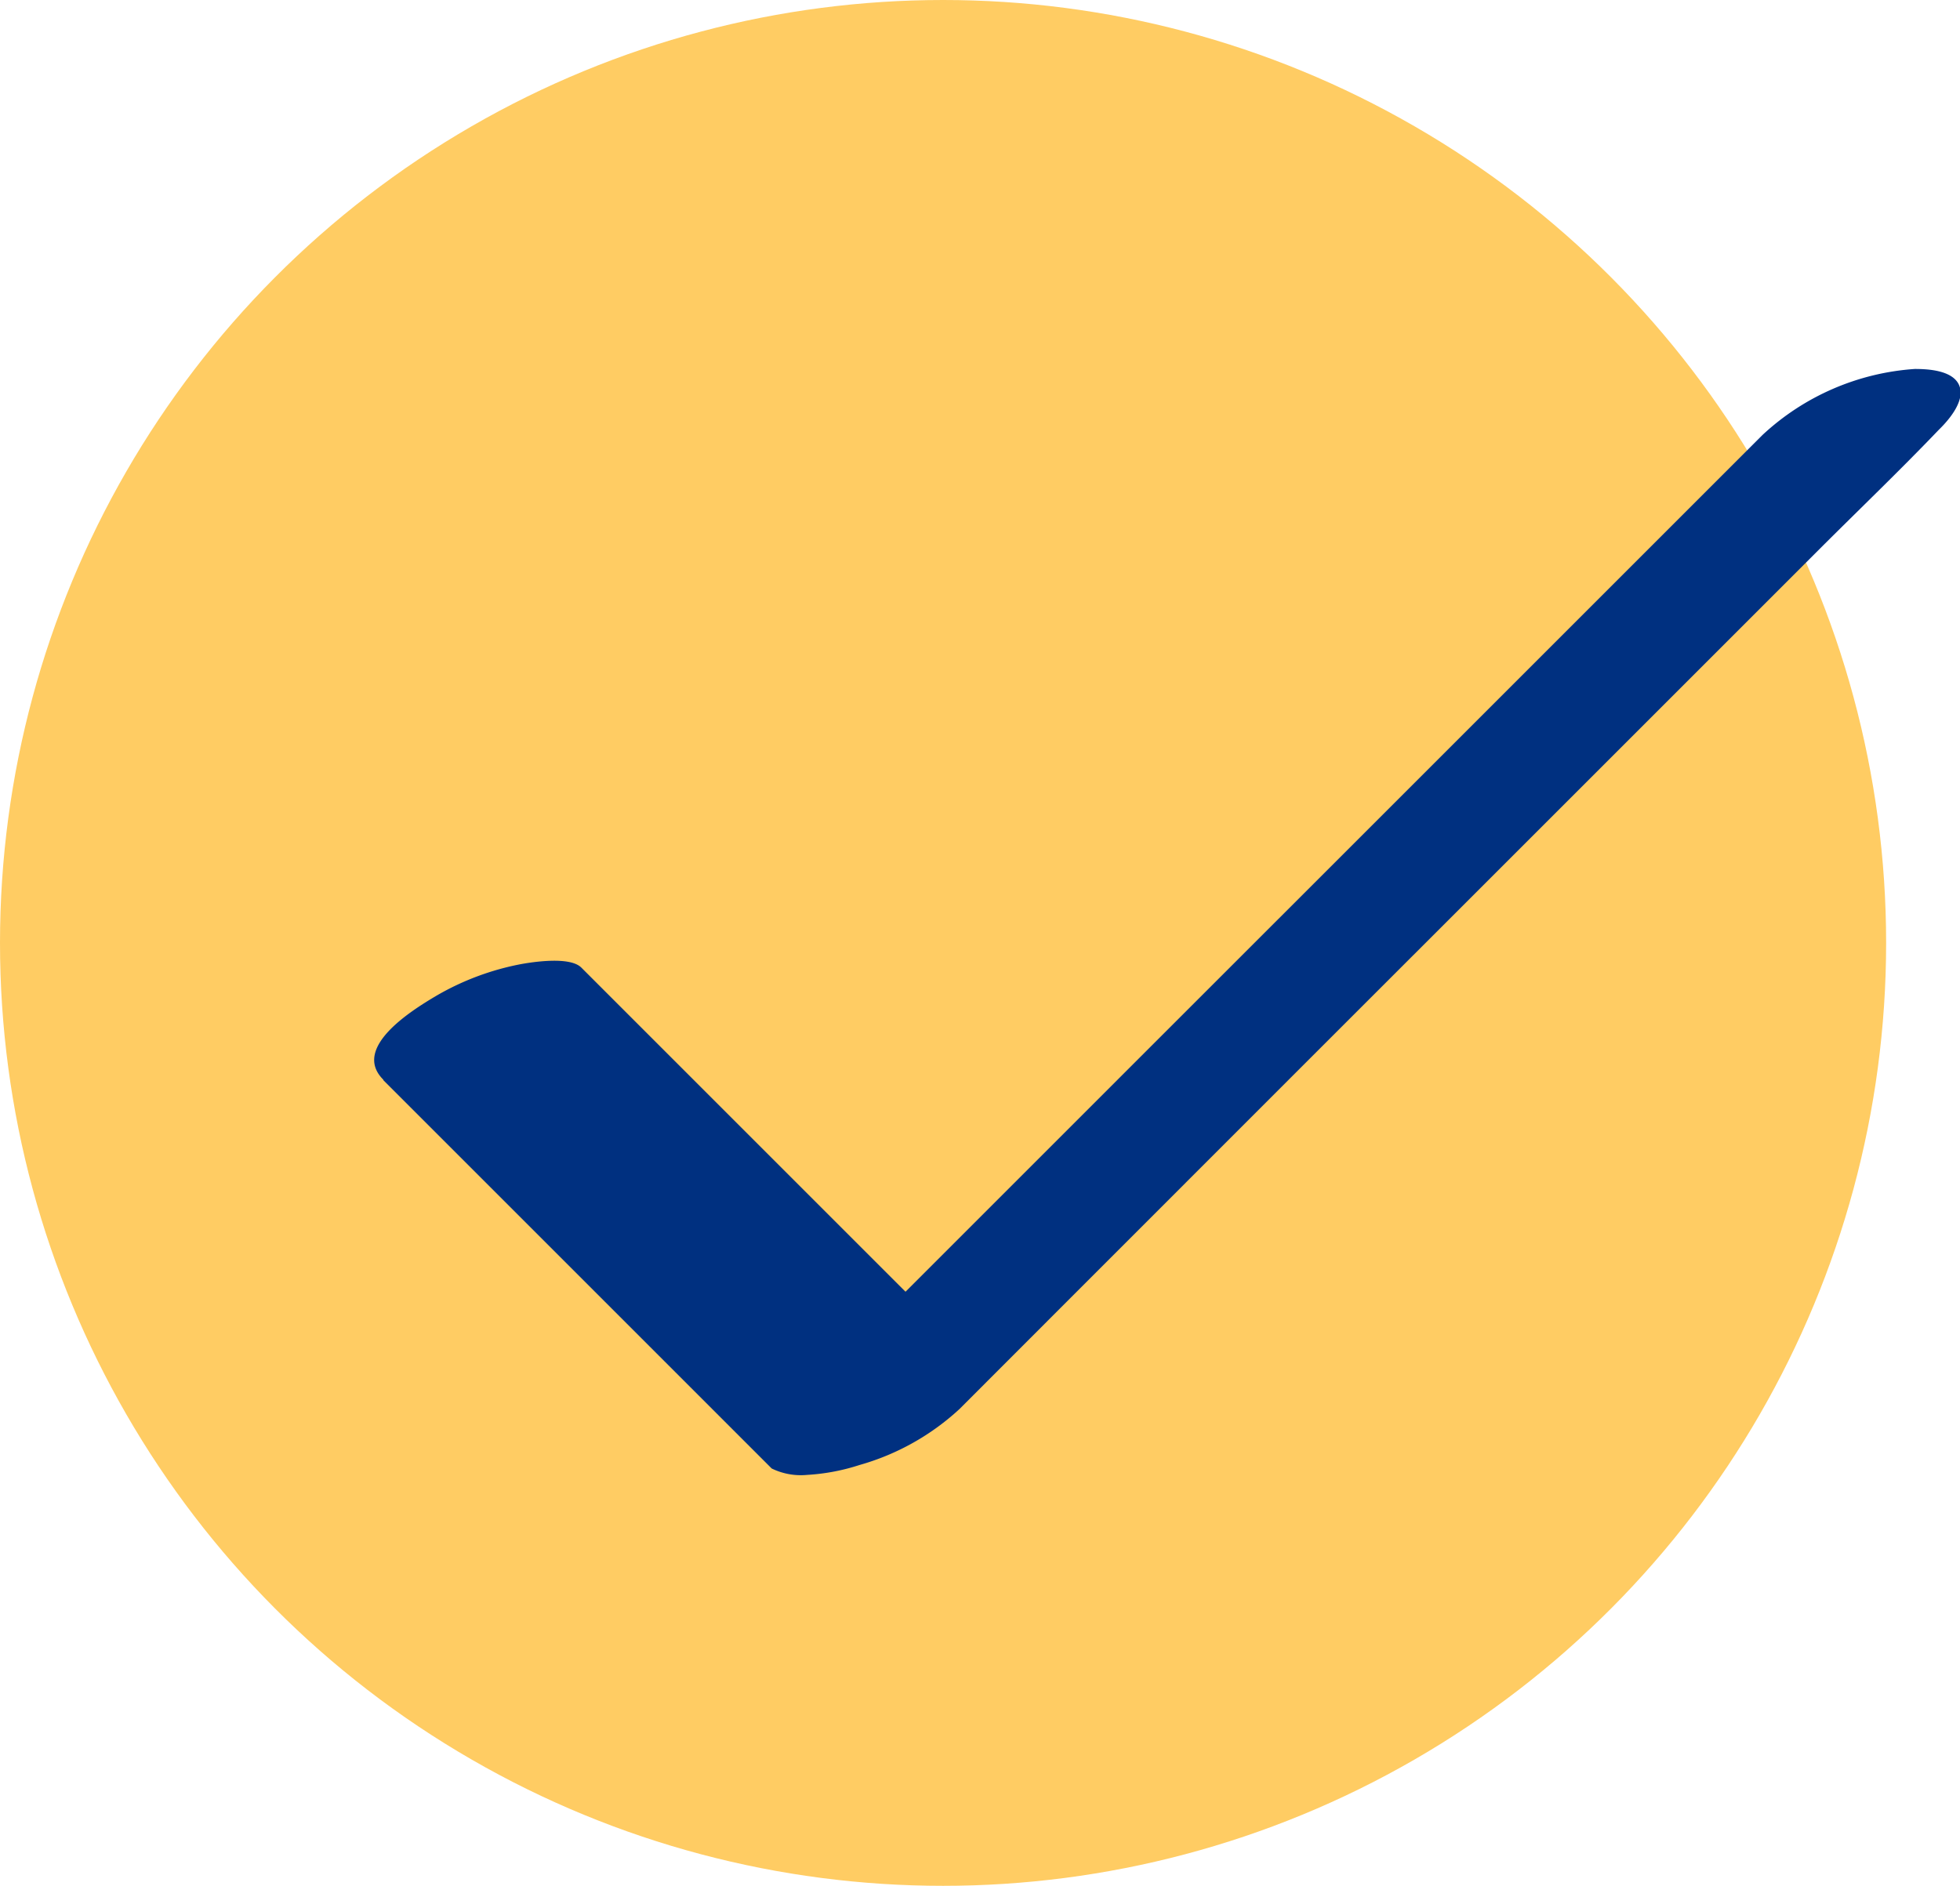
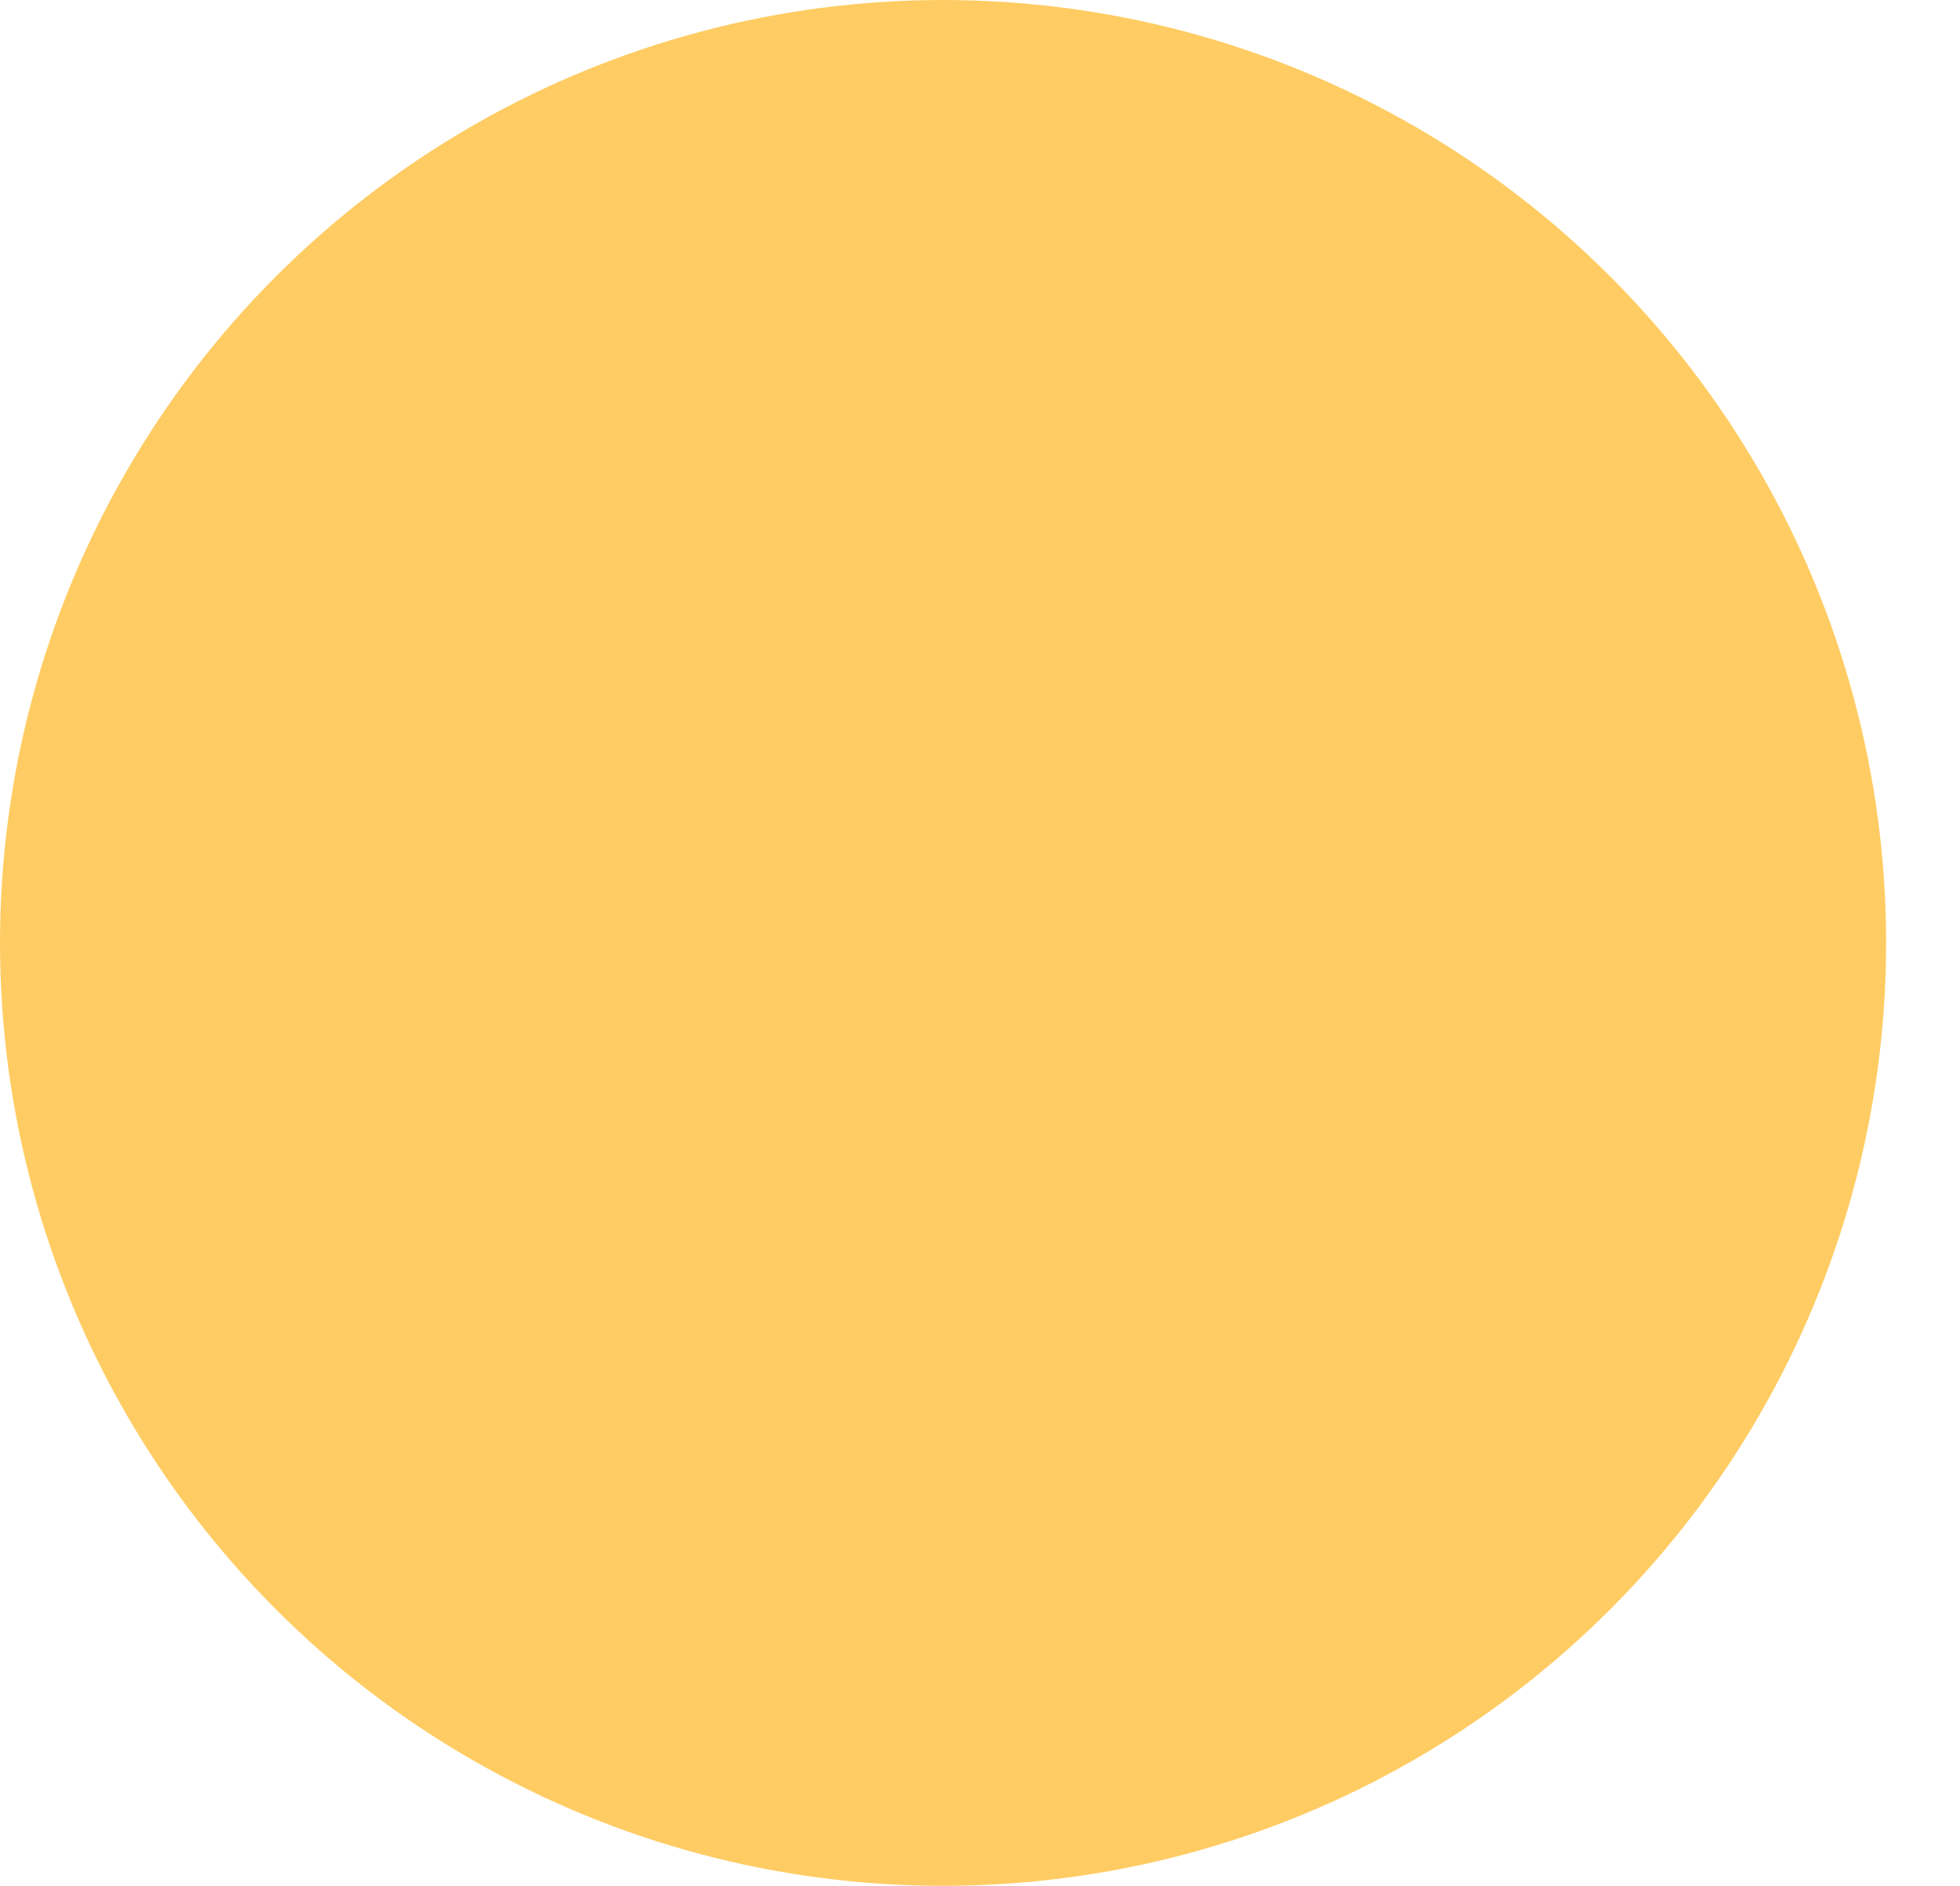
<svg xmlns="http://www.w3.org/2000/svg" id="Illustration_Check-Mark" width="24.225" height="23.312" viewBox="0 0 24.225 23.312">
  <circle id="Ellipse_47" data-name="Ellipse 47" cx="11.656" cy="11.656" r="11.656" fill="#ffcc63" />
  <g id="Group_366" data-name="Group 366" transform="translate(4.626 4.555)">
-     <path id="Path_468" data-name="Path 468" d="M2245.405,2310.394l4.2,4.2.6.6a.821.821,0,0,0,.44.079,2.566,2.566,0,0,0,.645-.122,3.036,3.036,0,0,0,1.237-.693l1.208-1.209,2.885-2.886,3.508-3.507,3.02-3.02c.493-.493,1-.978,1.48-1.48l.021-.021c.111-.111.313-.347.232-.533s-.391-.2-.547-.2a3.065,3.065,0,0,0-1.882.815l-1.209,1.209-2.885,2.885-3.508,3.507-3.02,3.02c-.493.493-.995.979-1.479,1.48l-.021.021,2.322-.737-4.2-4.2-.6-.6c-.141-.141-.6-.069-.745-.043a3.309,3.309,0,0,0-1.048.392c-.3.178-1.05.641-.655,1.036Z" transform="translate(-2245.293 -2301.596)" fill="#003080" />
-   </g>
+     </g>
</svg>